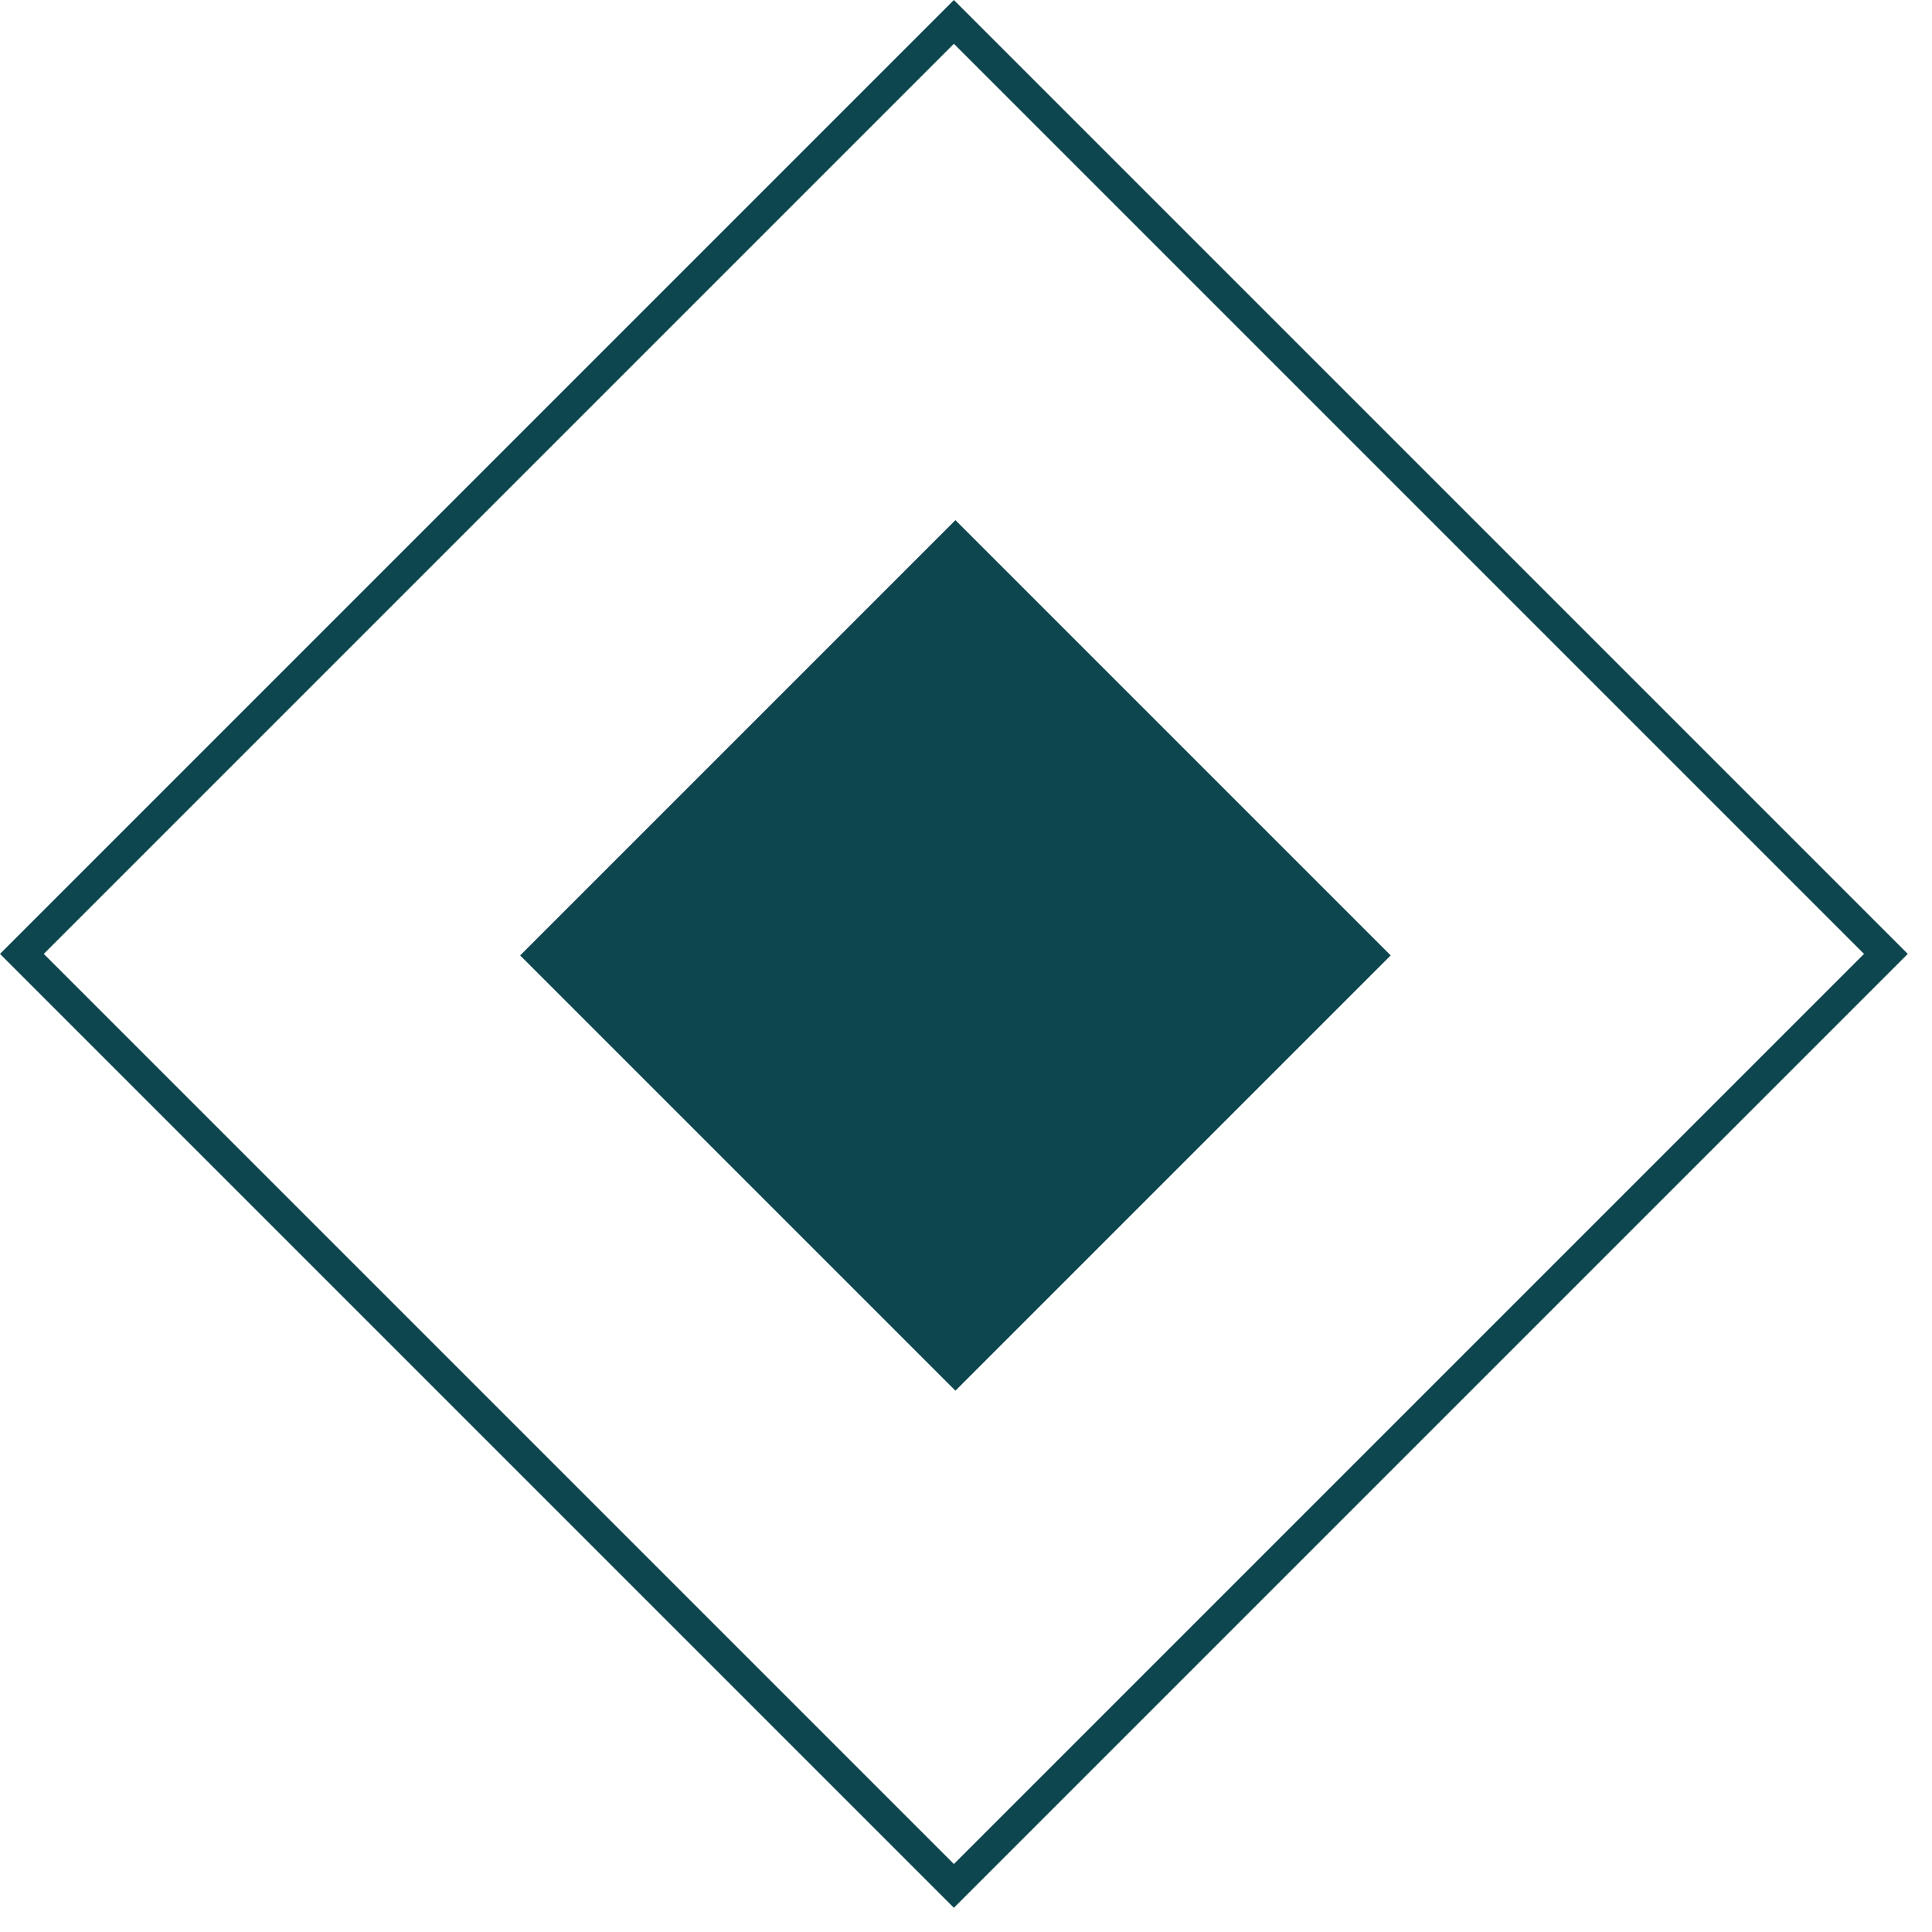
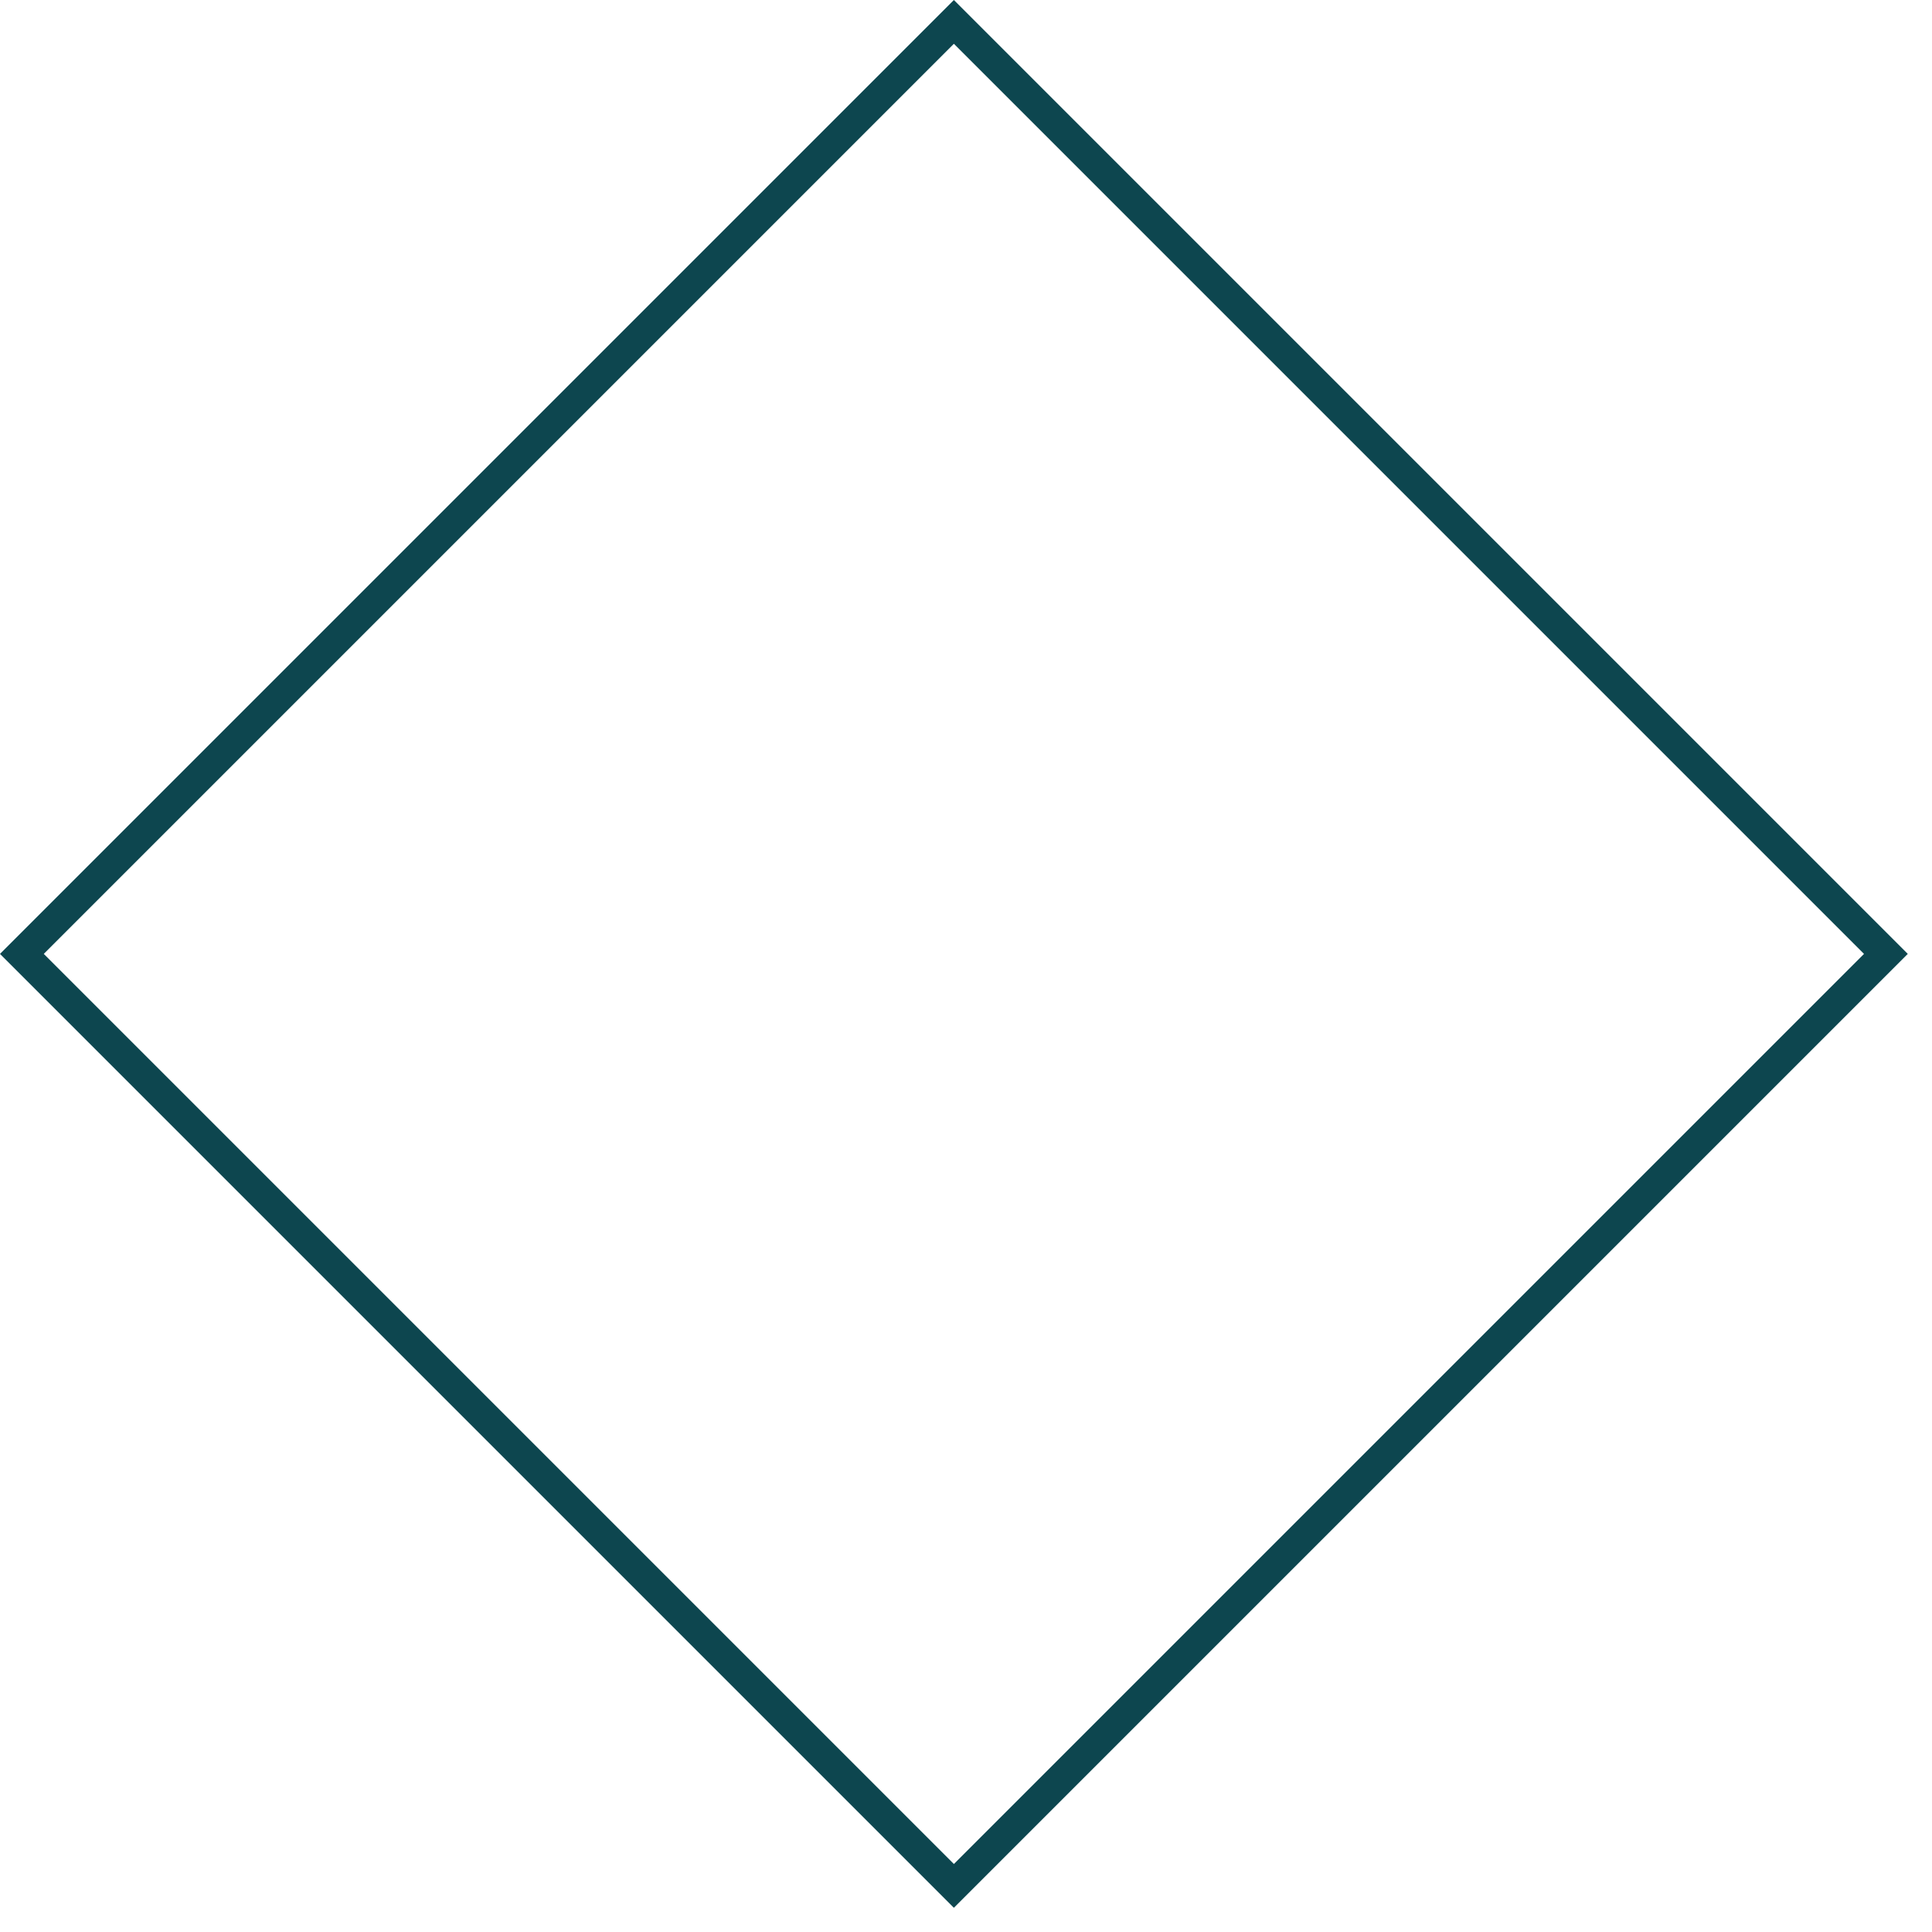
<svg xmlns="http://www.w3.org/2000/svg" width="78" height="78" viewBox="0 0 78 78" fill="none">
-   <rect x="38.573" y="21.884" width="23.602" height="23.602" transform="rotate(45 38.573 21.884)" fill="#0D464F" stroke="#0D464F" stroke-width="1.25" />
  <rect x="38.511" y="0.884" width="53.213" height="53.213" transform="rotate(45 38.511 0.884)" stroke="#0D464F" stroke-width="1.25" />
</svg>